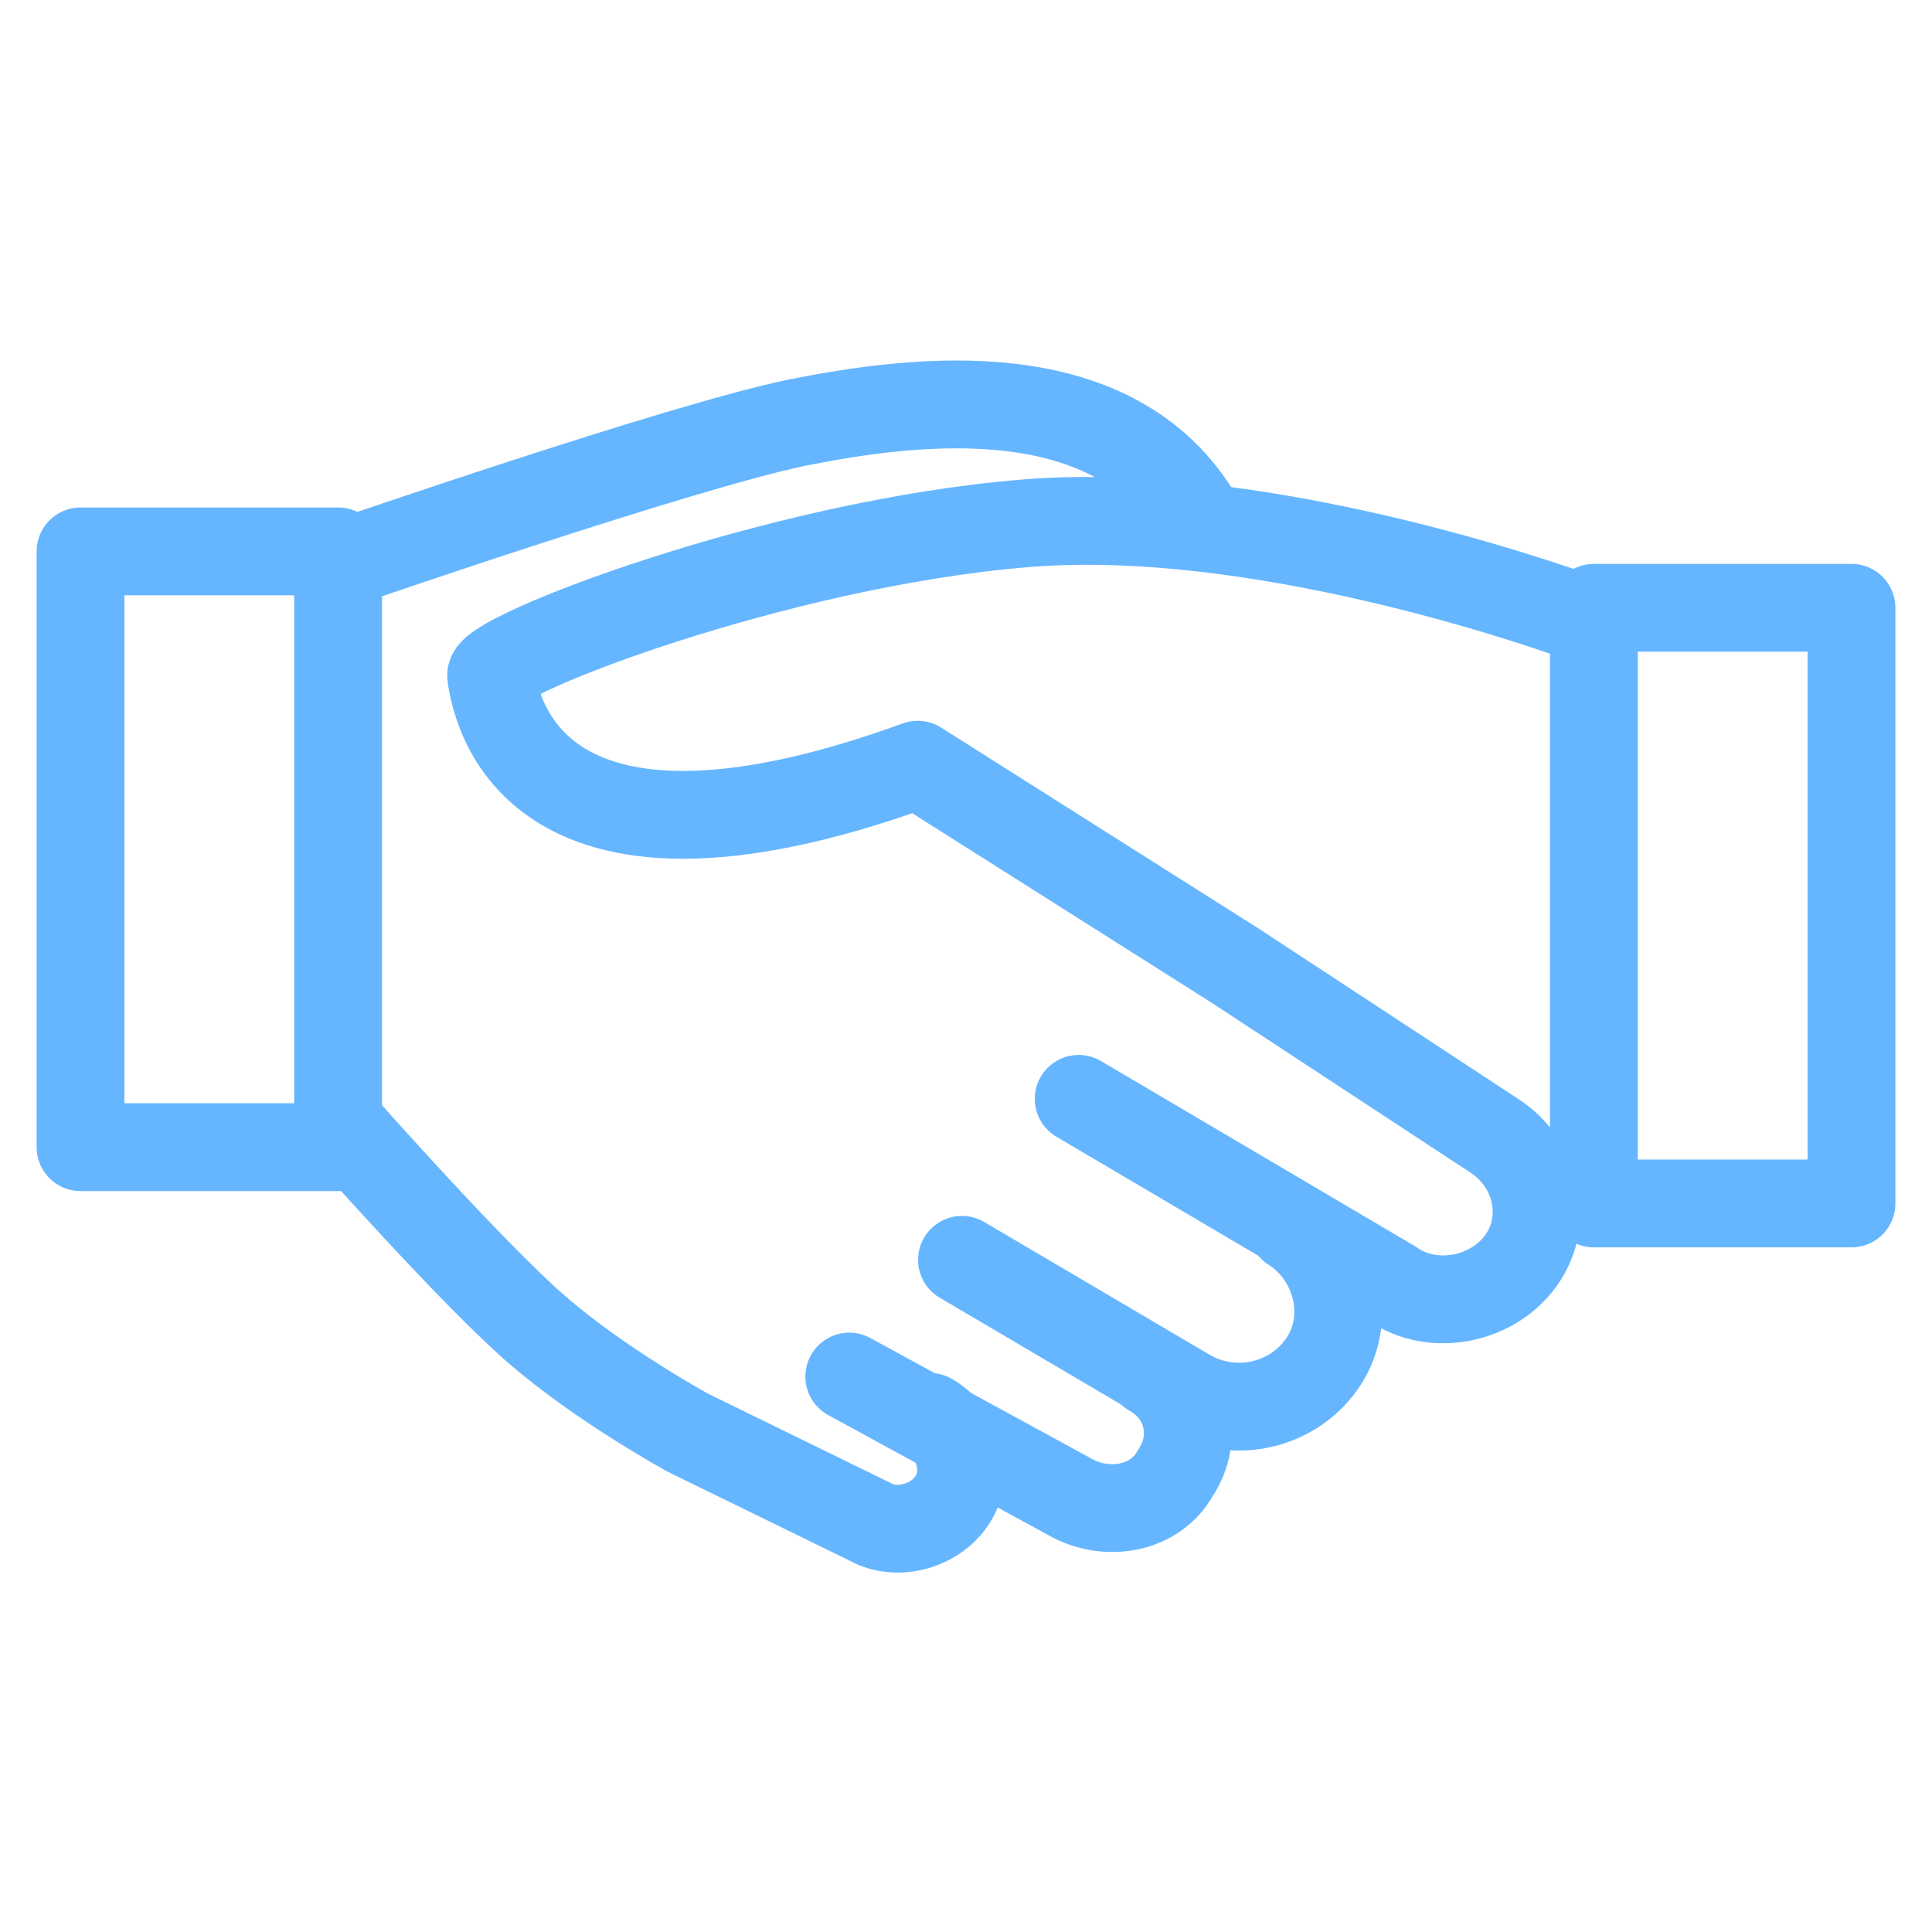
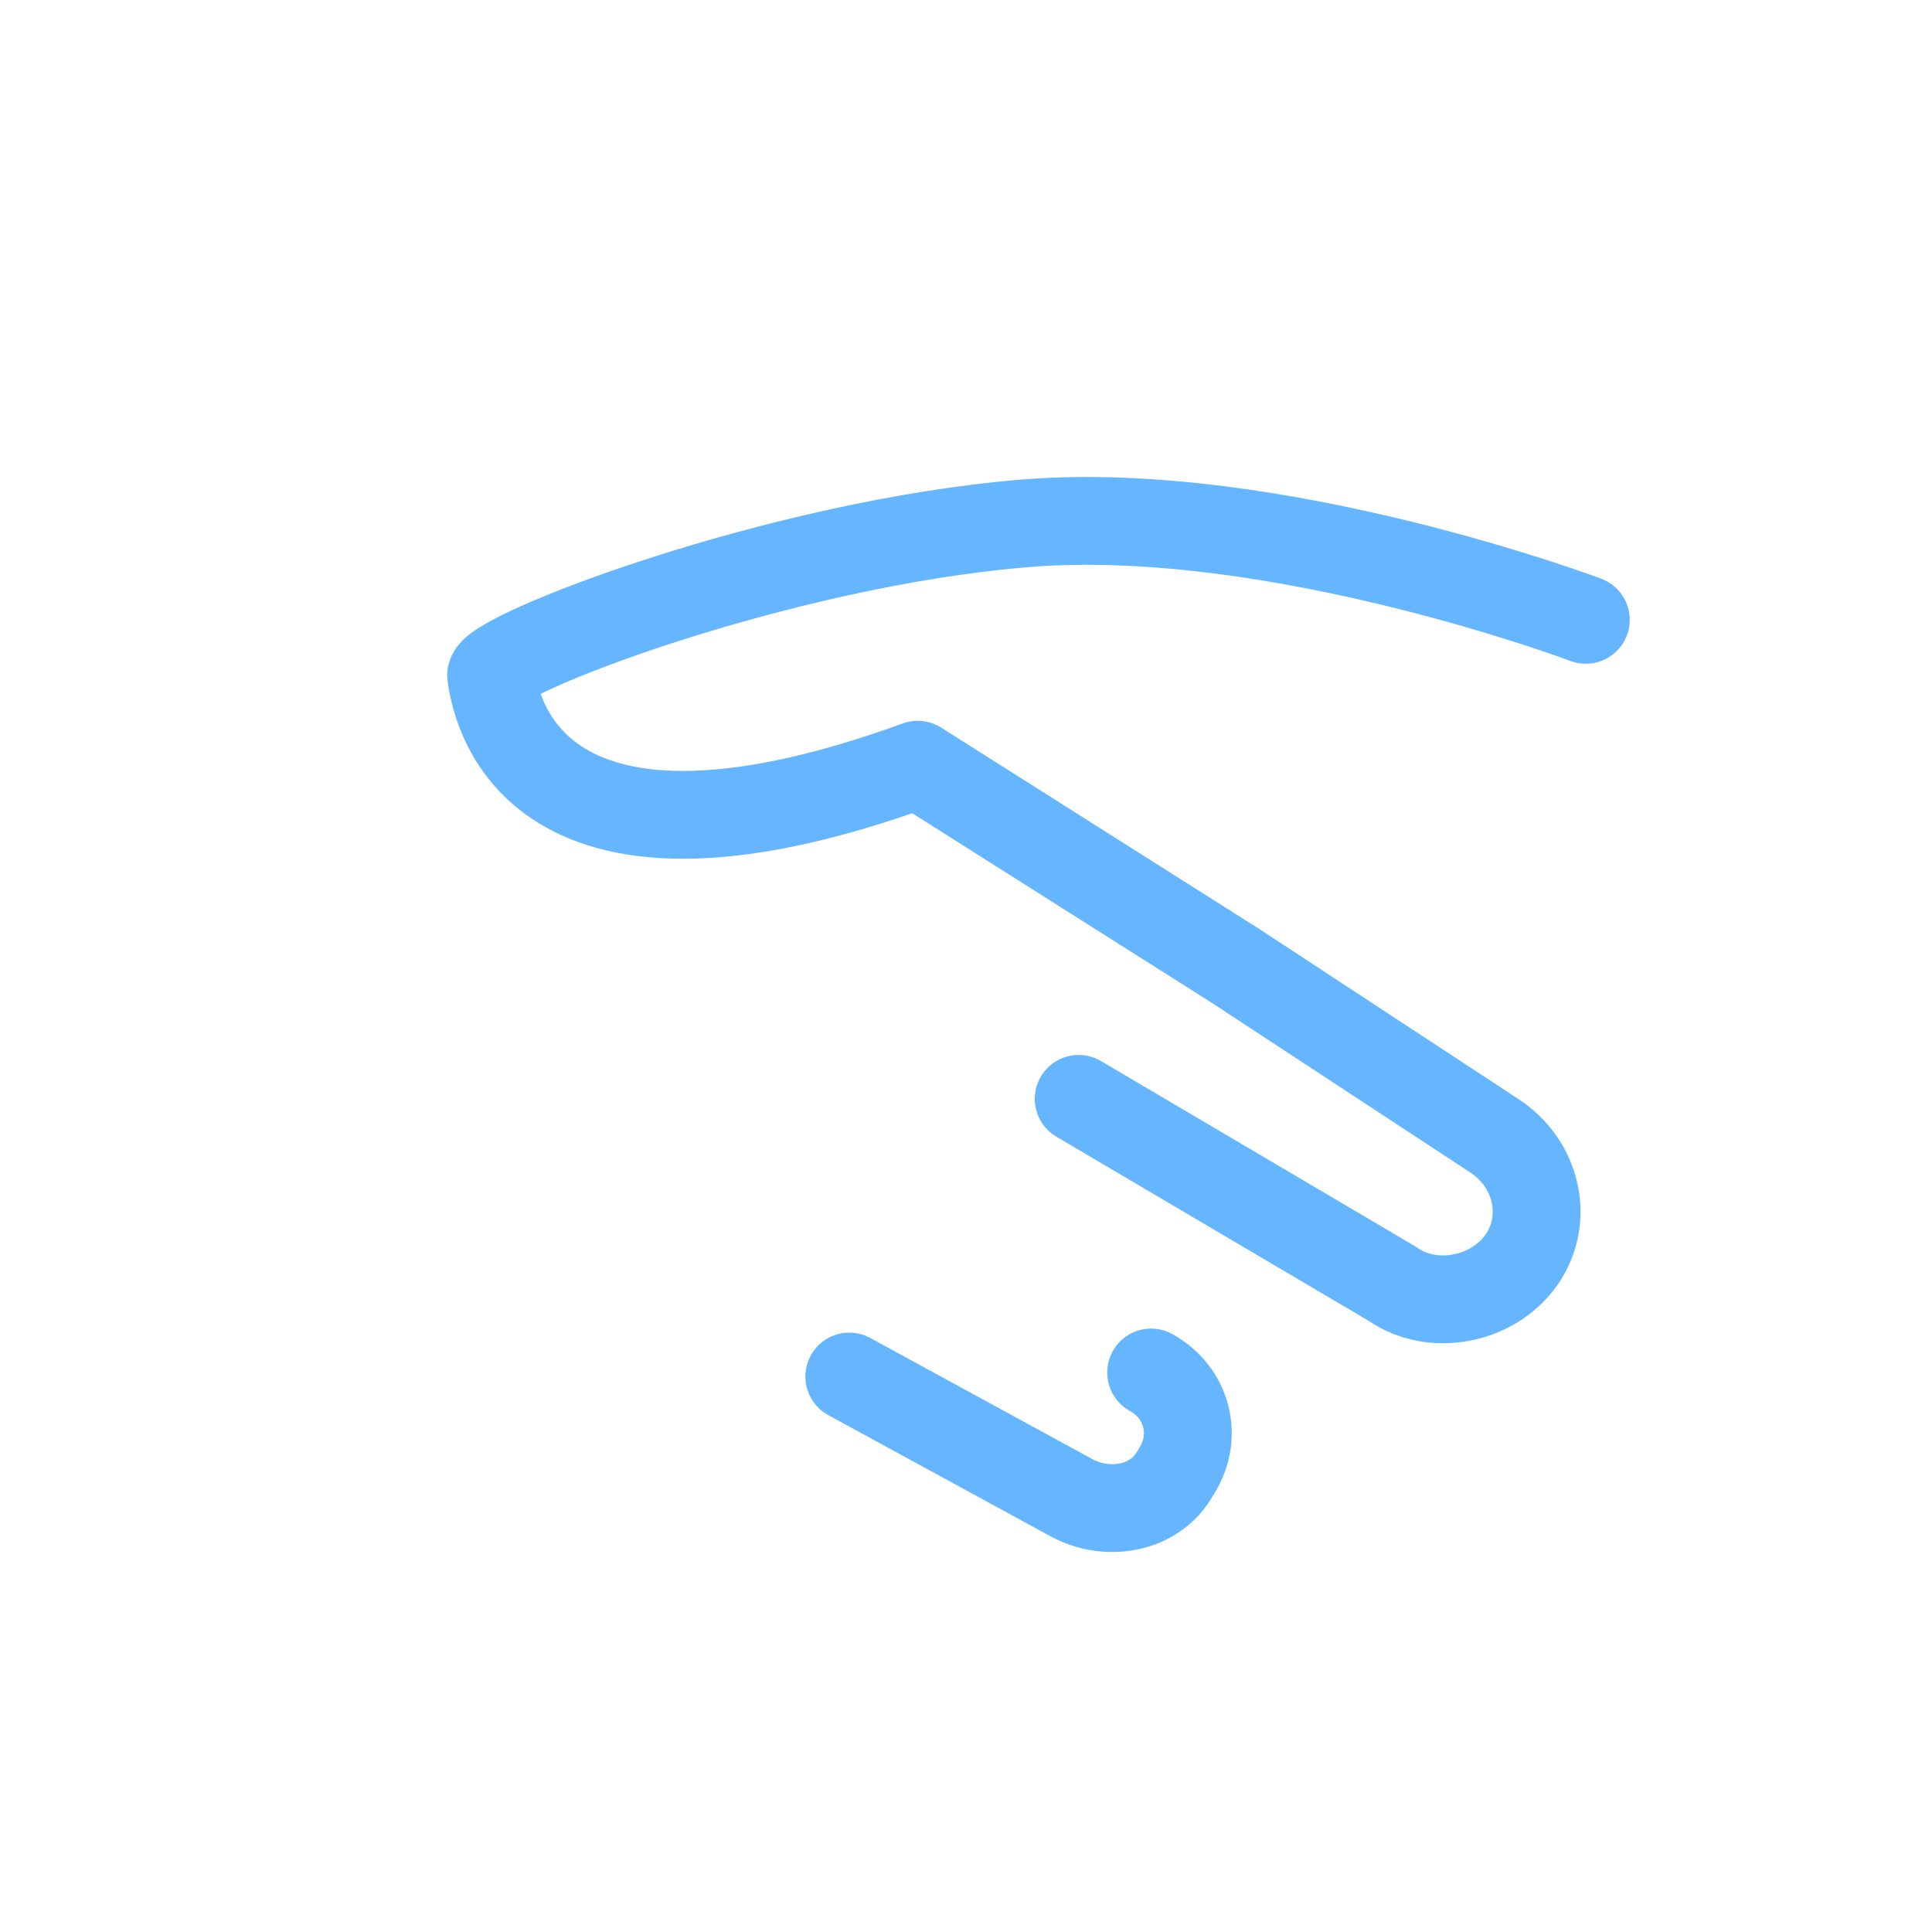
<svg xmlns="http://www.w3.org/2000/svg" width="22" height="22" viewBox="0 0 22 22" fill="none">
  <g opacity="0.6">
-     <path d="M3.85 6.279H0.917V13.063H3.85V6.279Z" stroke="#0085FF" stroke-miterlimit="10" stroke-linecap="round" stroke-linejoin="round" />
-     <path d="M21.083 6.921H18.15V13.704H21.083V6.921Z" stroke="#0085FF" stroke-miterlimit="10" stroke-linecap="round" stroke-linejoin="round" />
-     <path d="M3.896 6.417C3.896 6.417 7.746 5.088 9.075 4.813C10.45 4.538 12.696 4.263 13.658 5.913" stroke="#0085FF" stroke-miterlimit="10" stroke-linecap="round" stroke-linejoin="round" />
    <path d="M18.058 7.058C18.058 7.058 14.529 5.729 11.688 5.958C8.846 6.188 5.546 7.471 5.592 7.7C5.637 7.929 5.912 10.358 10.45 8.708L14.071 11L17.004 12.925C17.508 13.246 17.646 13.888 17.325 14.346C17.004 14.804 16.317 14.942 15.858 14.621L12.283 12.513" stroke="#0085FF" stroke-miterlimit="10" stroke-linecap="round" stroke-linejoin="round" />
-     <path d="M14.713 13.979C15.217 14.3 15.4 14.988 15.079 15.492C14.758 15.996 14.071 16.179 13.521 15.858L10.954 14.346" stroke="#0085FF" stroke-miterlimit="10" stroke-linecap="round" stroke-linejoin="round" />
    <path d="M13.108 15.629C13.521 15.859 13.658 16.363 13.383 16.775C13.154 17.188 12.604 17.279 12.192 17.05L9.671 15.675" stroke="#0085FF" stroke-miterlimit="10" stroke-linecap="round" stroke-linejoin="round" />
-     <path d="M10.588 16.134C10.908 16.317 11.046 16.729 10.863 17.05C10.679 17.371 10.221 17.509 9.9 17.325L7.838 16.317C7.838 16.317 6.829 15.767 6.096 15.125C5.363 14.484 3.942 12.879 3.942 12.879" stroke="#0085FF" stroke-miterlimit="10" stroke-linecap="round" stroke-linejoin="round" />
  </g>
</svg>